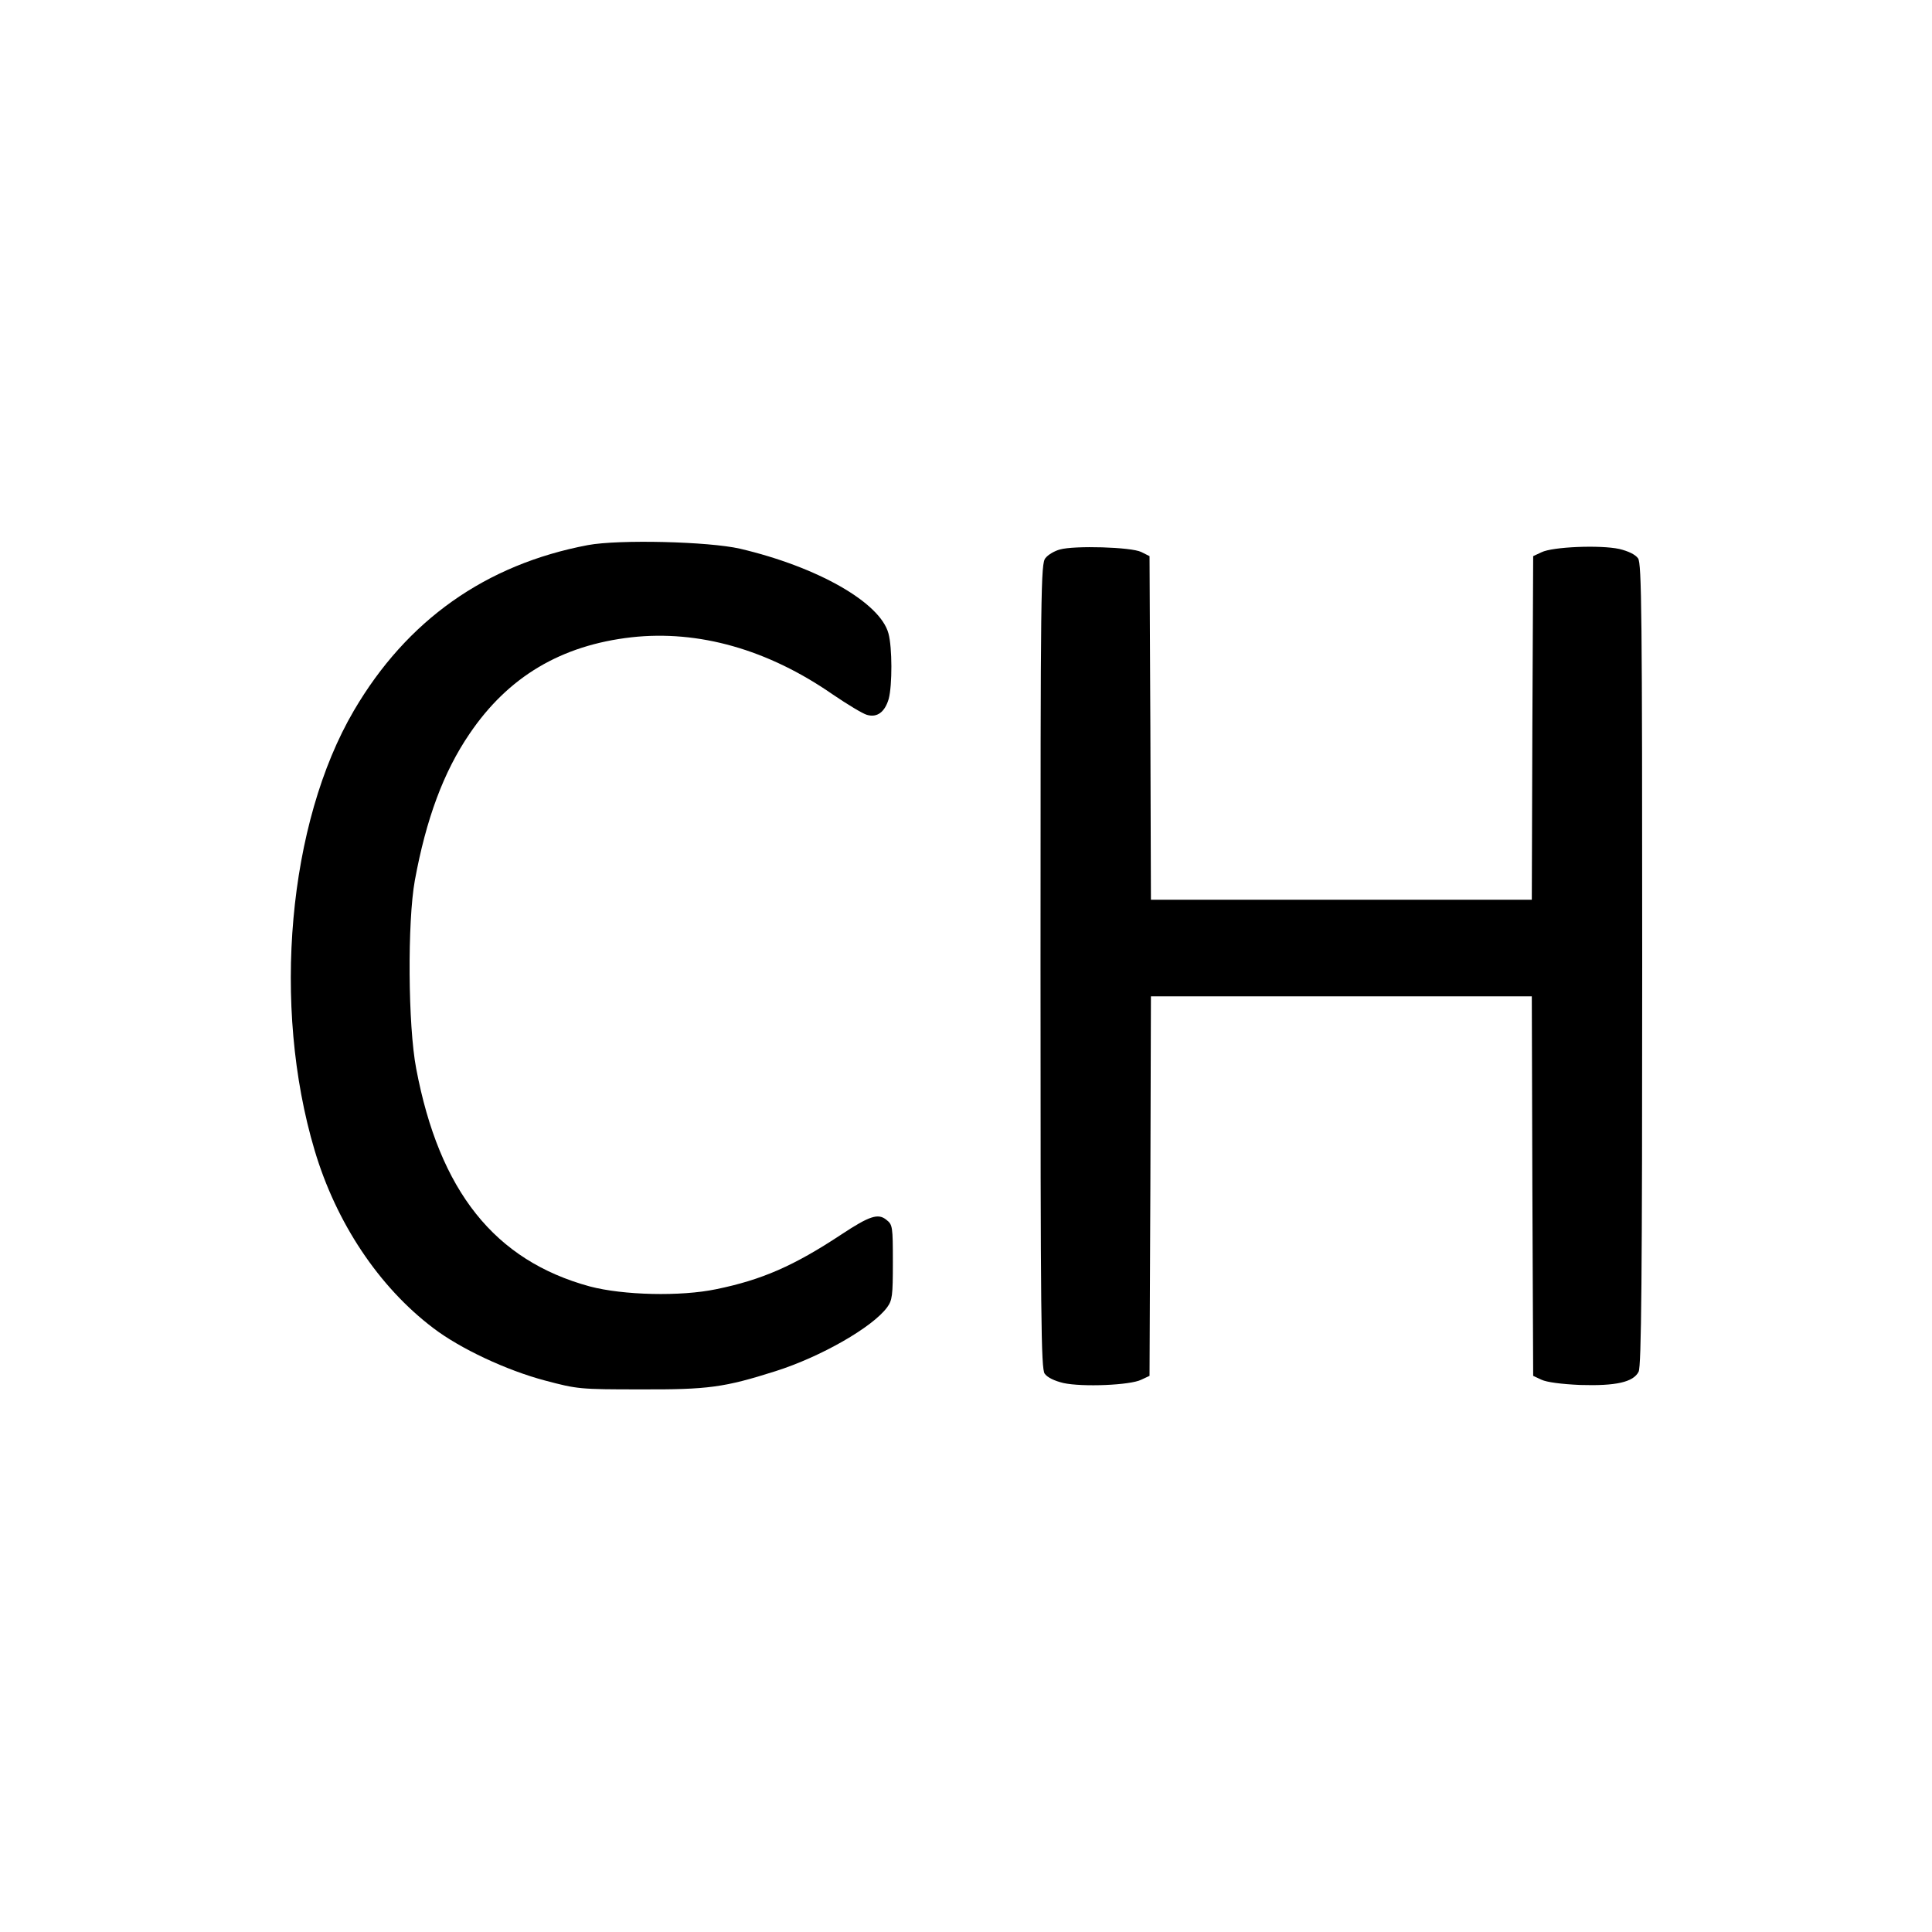
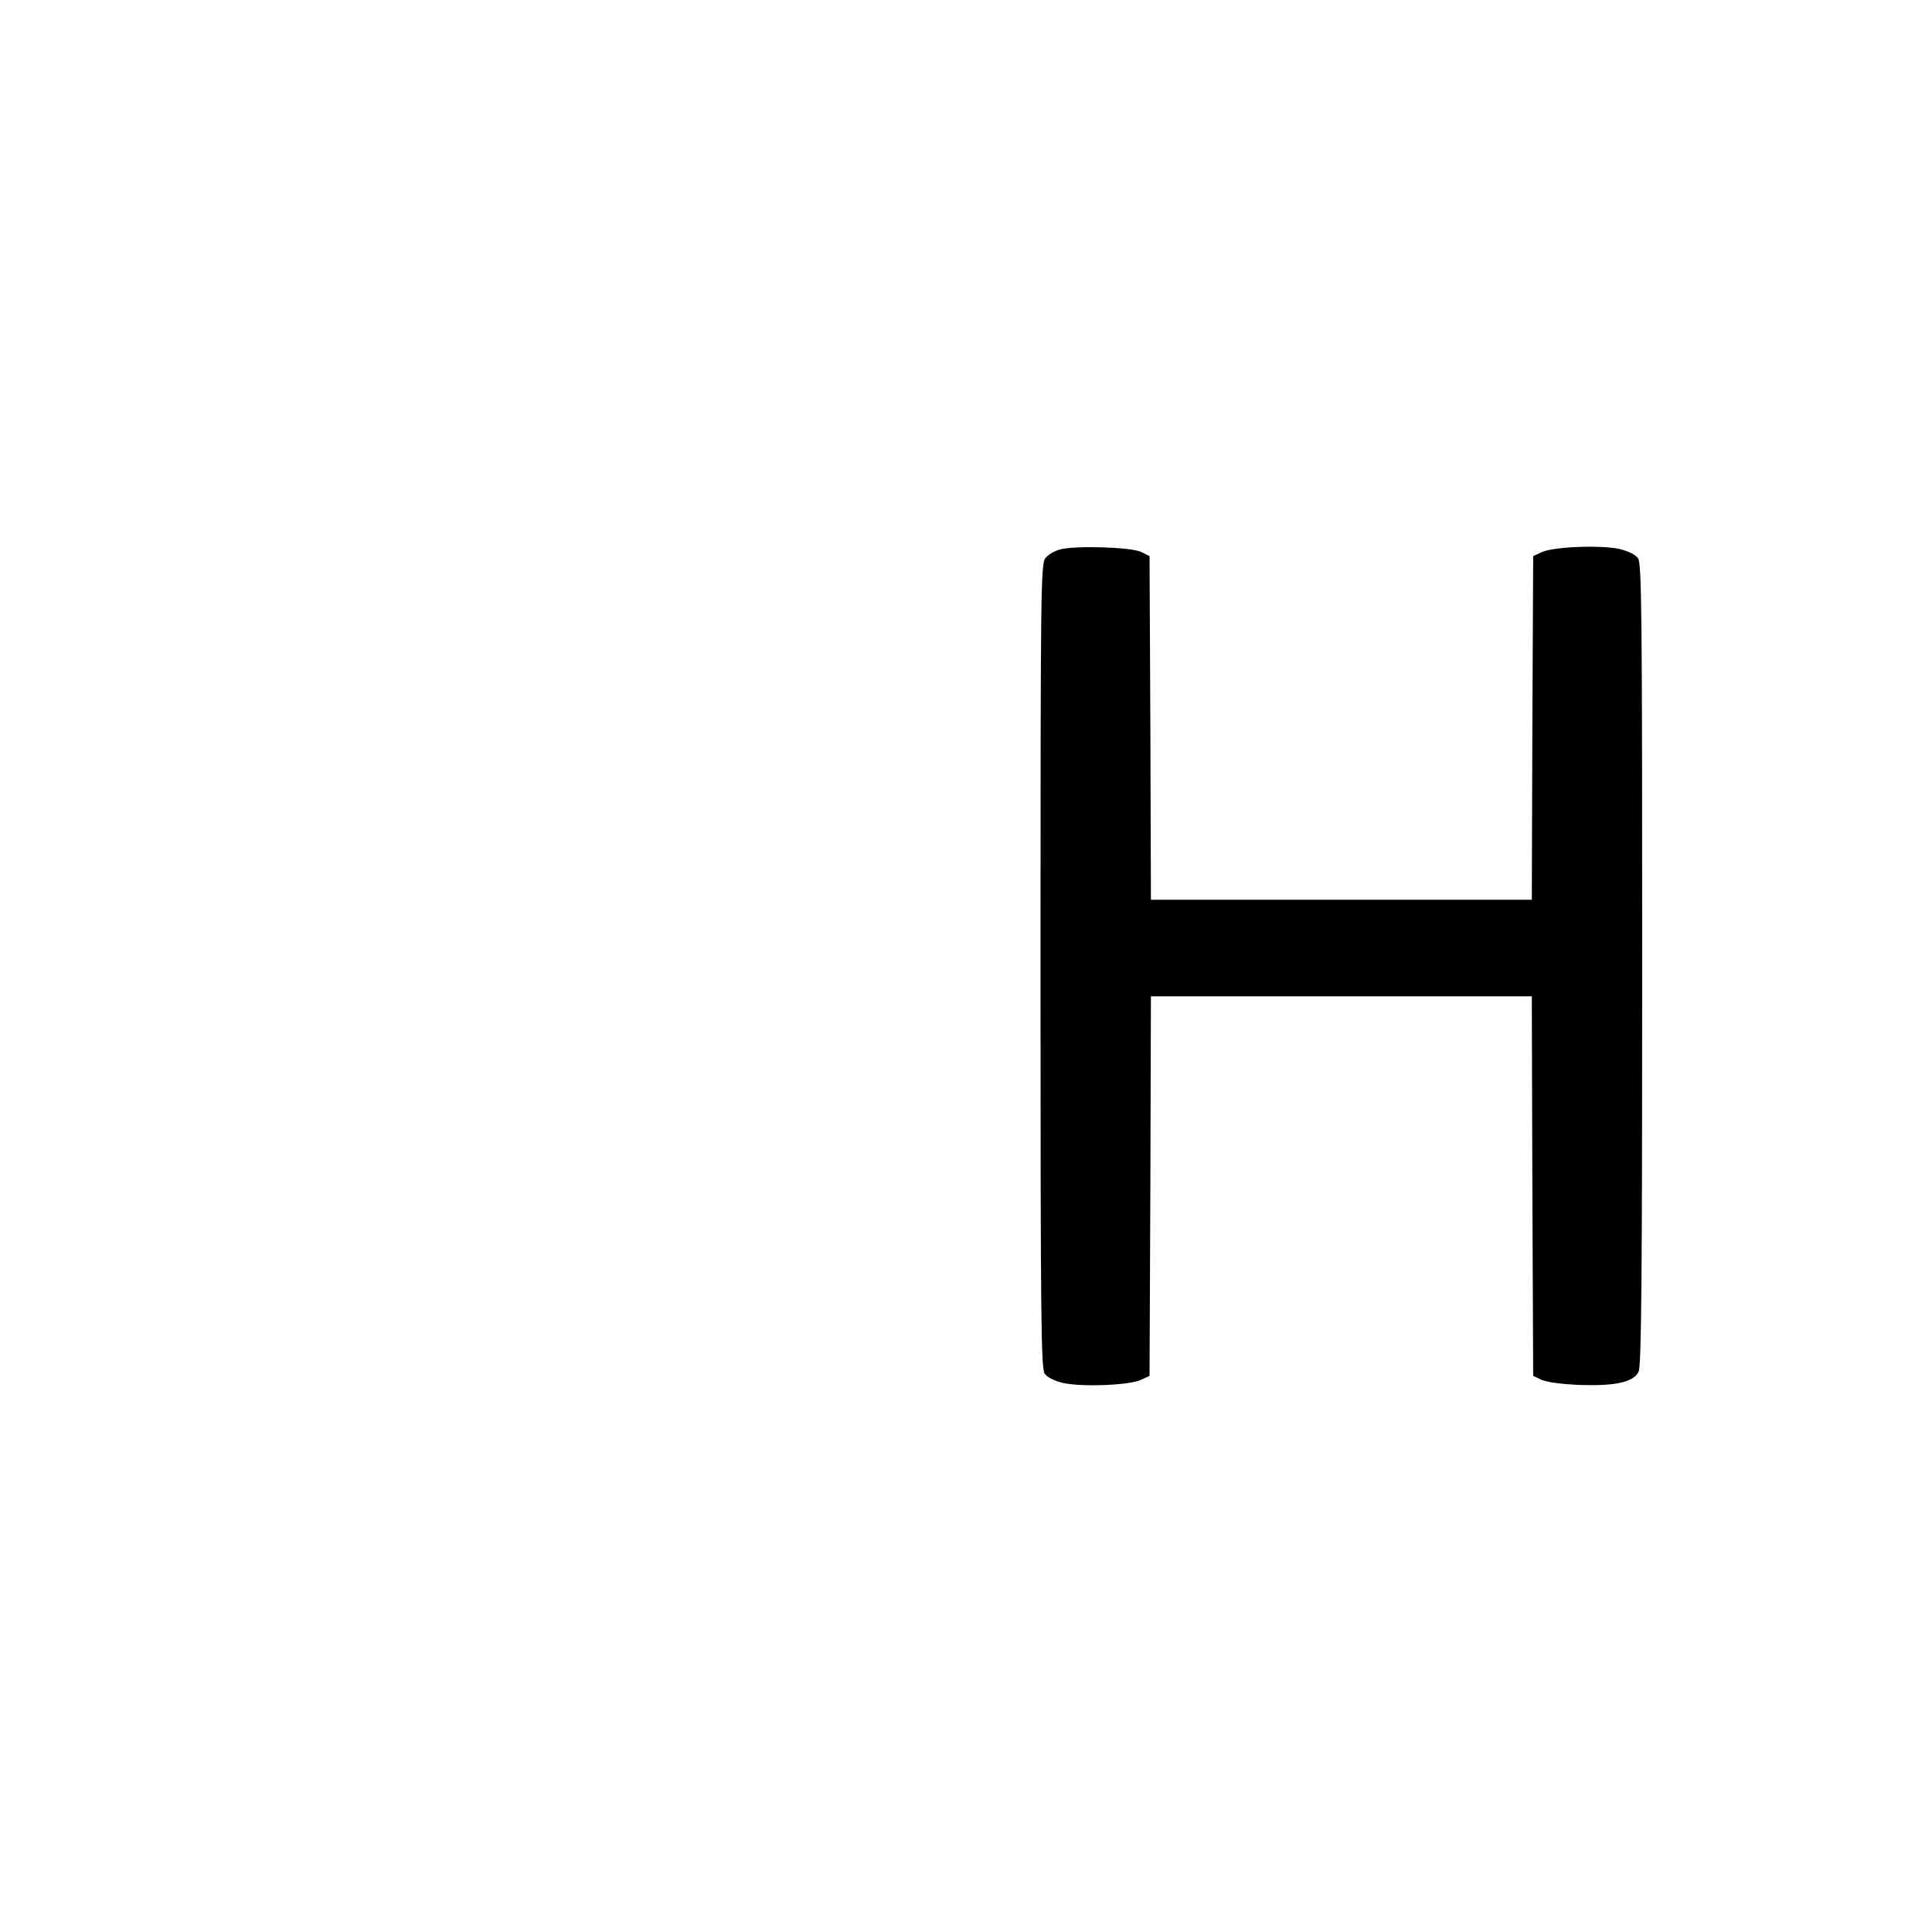
<svg xmlns="http://www.w3.org/2000/svg" version="1.0" width="700pt" height="700pt" viewBox="0 0 700 700" preserveAspectRatio="xMidYMid meet">
  <g transform="translate(0,700) scale(0.1,-0.1)" fill="#000000" stroke="none">
-     <path d="M2130 5025 c-370 -70 -656 -272 -848 -600 -238 -406 -298 -1070 -142 -1593 78 -262 232 -494 430 -644 97 -74 265 -153 405 -190 117 -31 125 -32 345 -32 246 -1 304 7 490 66 164 52 351 159 404 231 19 26 21 42 21 164 0 128 -1 136 -23 153 -30 25 -61 15 -164 -53 -171 -113 -287 -164 -453 -198 -129 -27 -337 -22 -458 10 -345 94 -545 345 -629 789 -30 156 -32 533 -5 682 41 223 104 393 198 531 140 207 332 321 587 350 243 27 494 -44 729 -207 53 -36 109 -70 124 -74 37 -11 65 10 79 58 13 49 13 186 -1 237 -30 112 -257 241 -538 307 -114 26 -438 34 -551 13z" />
    <path d="M3840 5009 c-19 -5 -43 -19 -52 -31 -17 -19 -18 -104 -18 -1477 0 -1282 2 -1459 15 -1478 10 -14 35 -26 68 -34 69 -15 242 -8 282 12 l30 14 3 688 2 687 690 0 690 0 2 -687 3 -688 30 -14 c19 -9 72 -16 140 -19 129 -4 193 10 212 48 10 20 13 339 13 1475 0 1277 -2 1453 -15 1472 -10 14 -35 26 -68 34 -69 15 -242 8 -282 -12 l-30 -14 -3 -623 -2 -622 -690 0 -690 0 -2 622 -3 623 -30 15 c-36 18 -243 24 -295 9z" />
  </g>
</svg>